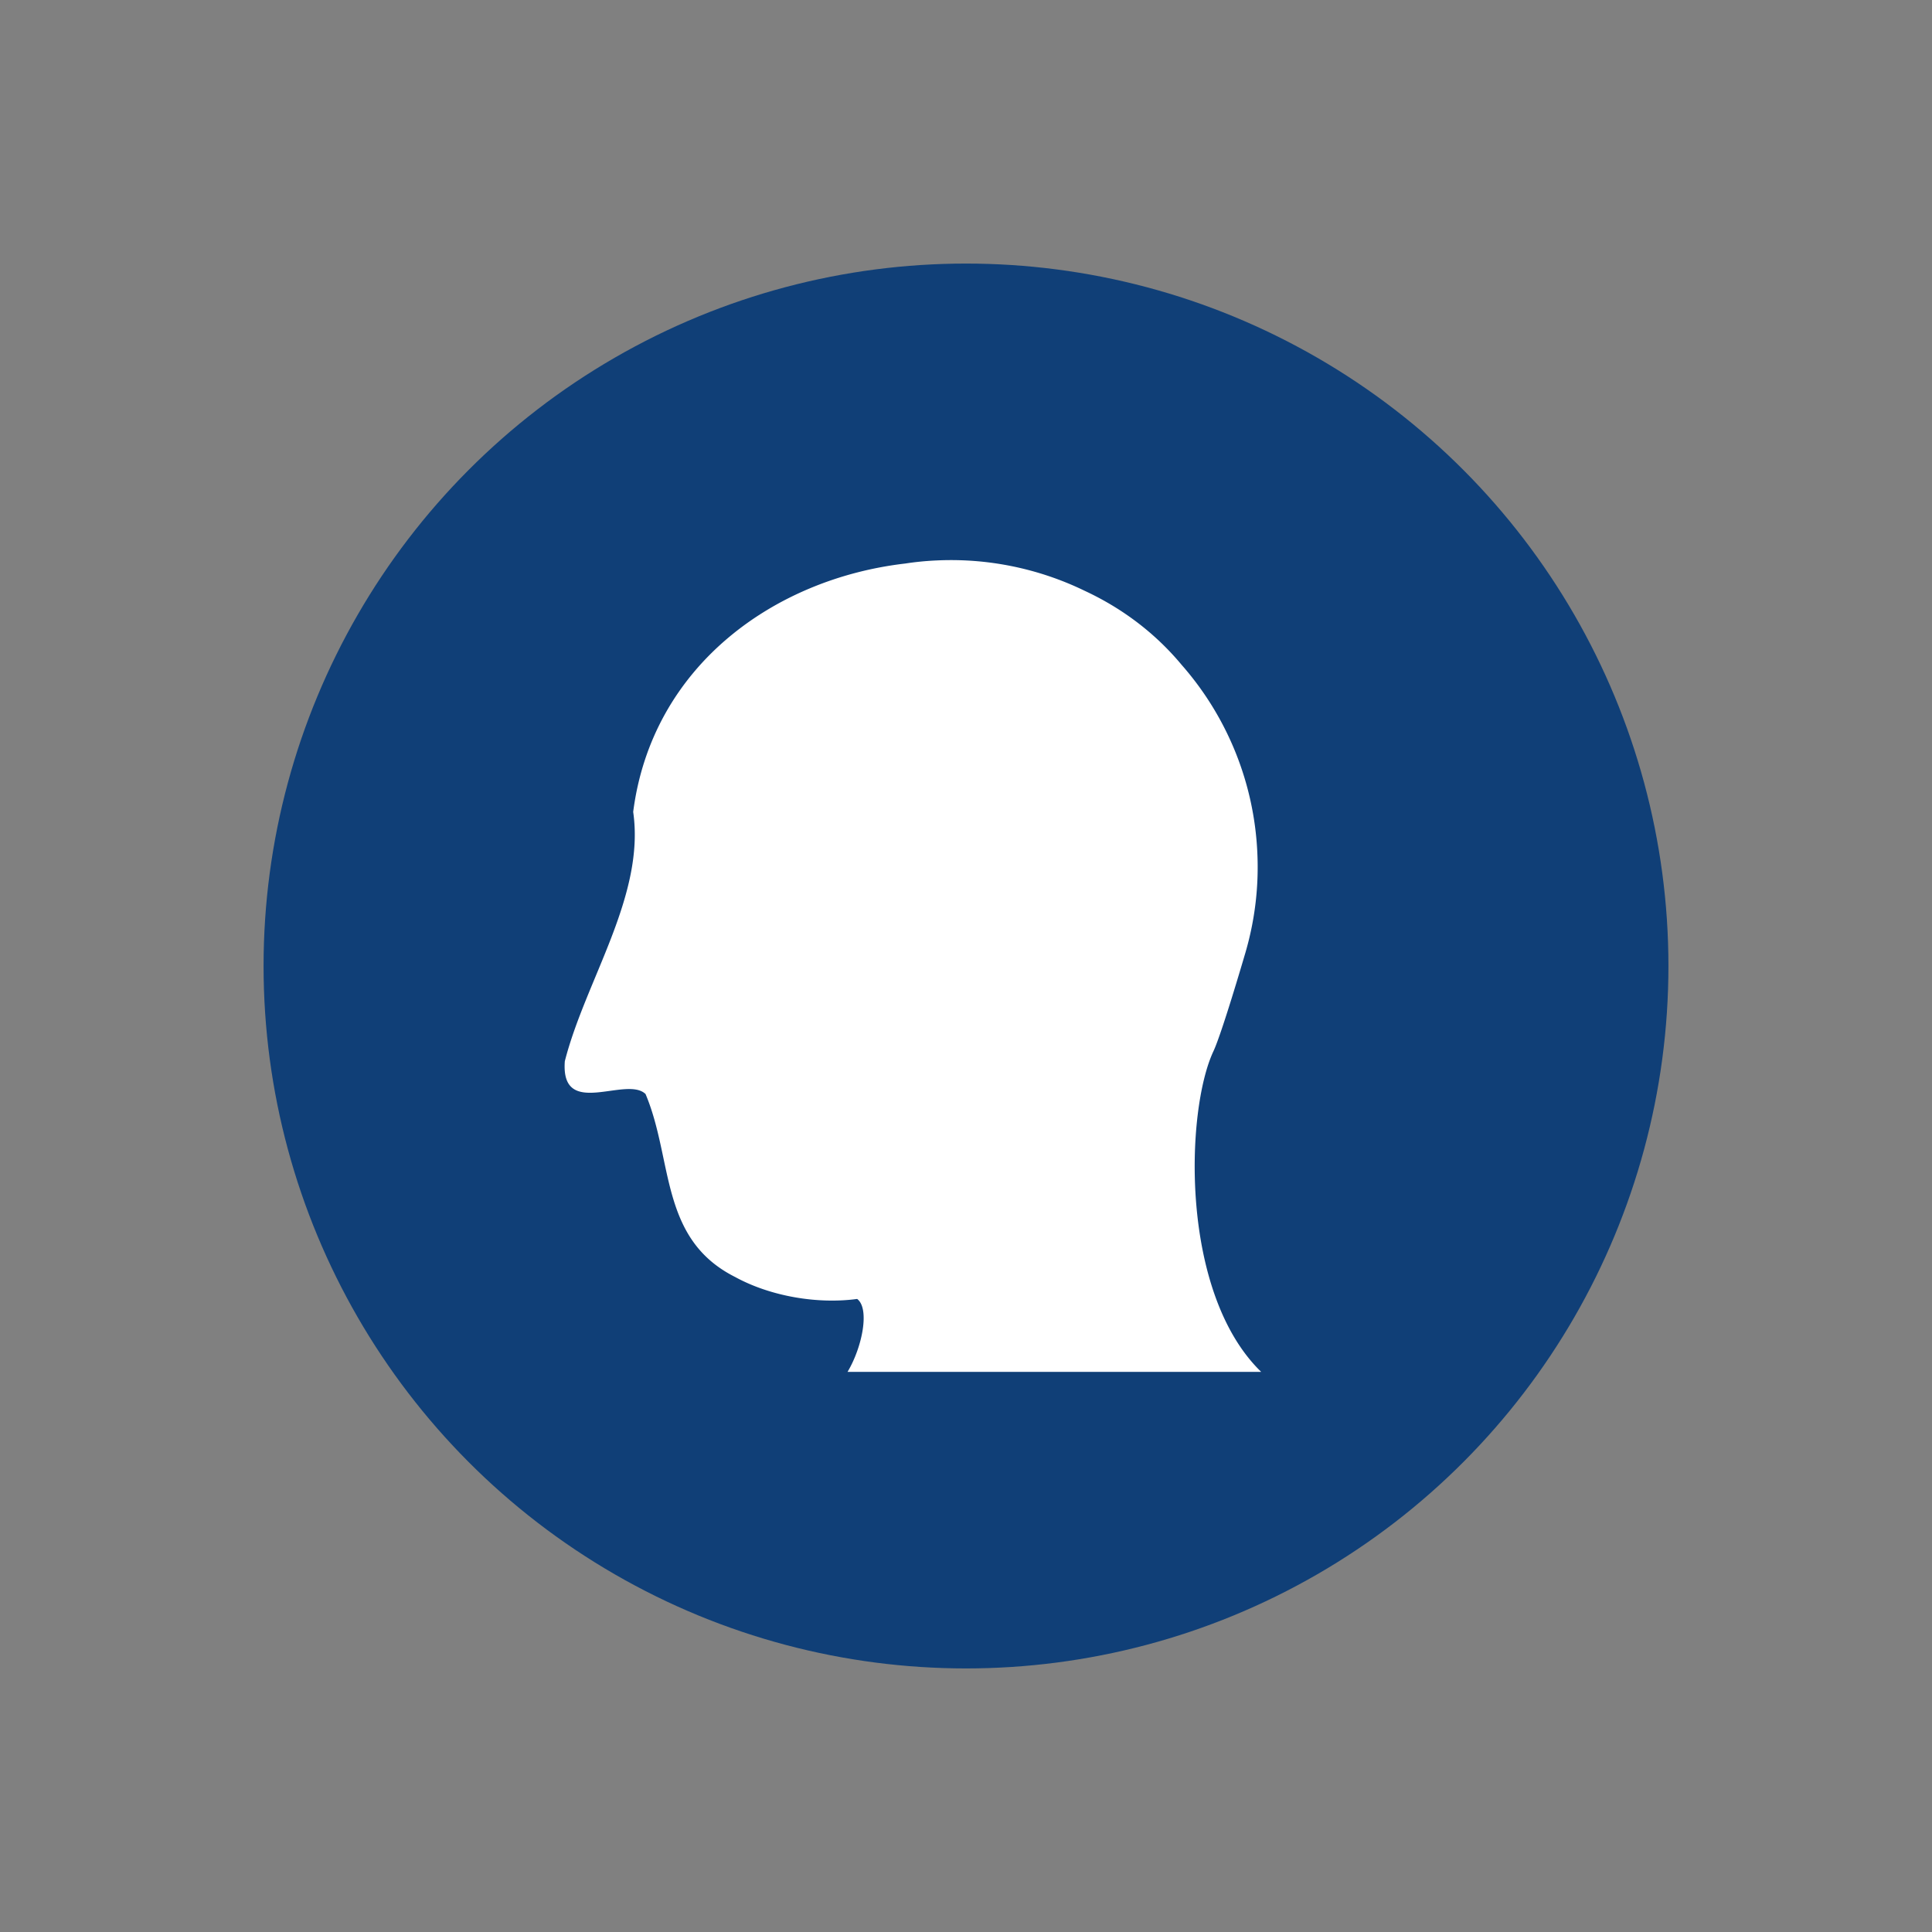
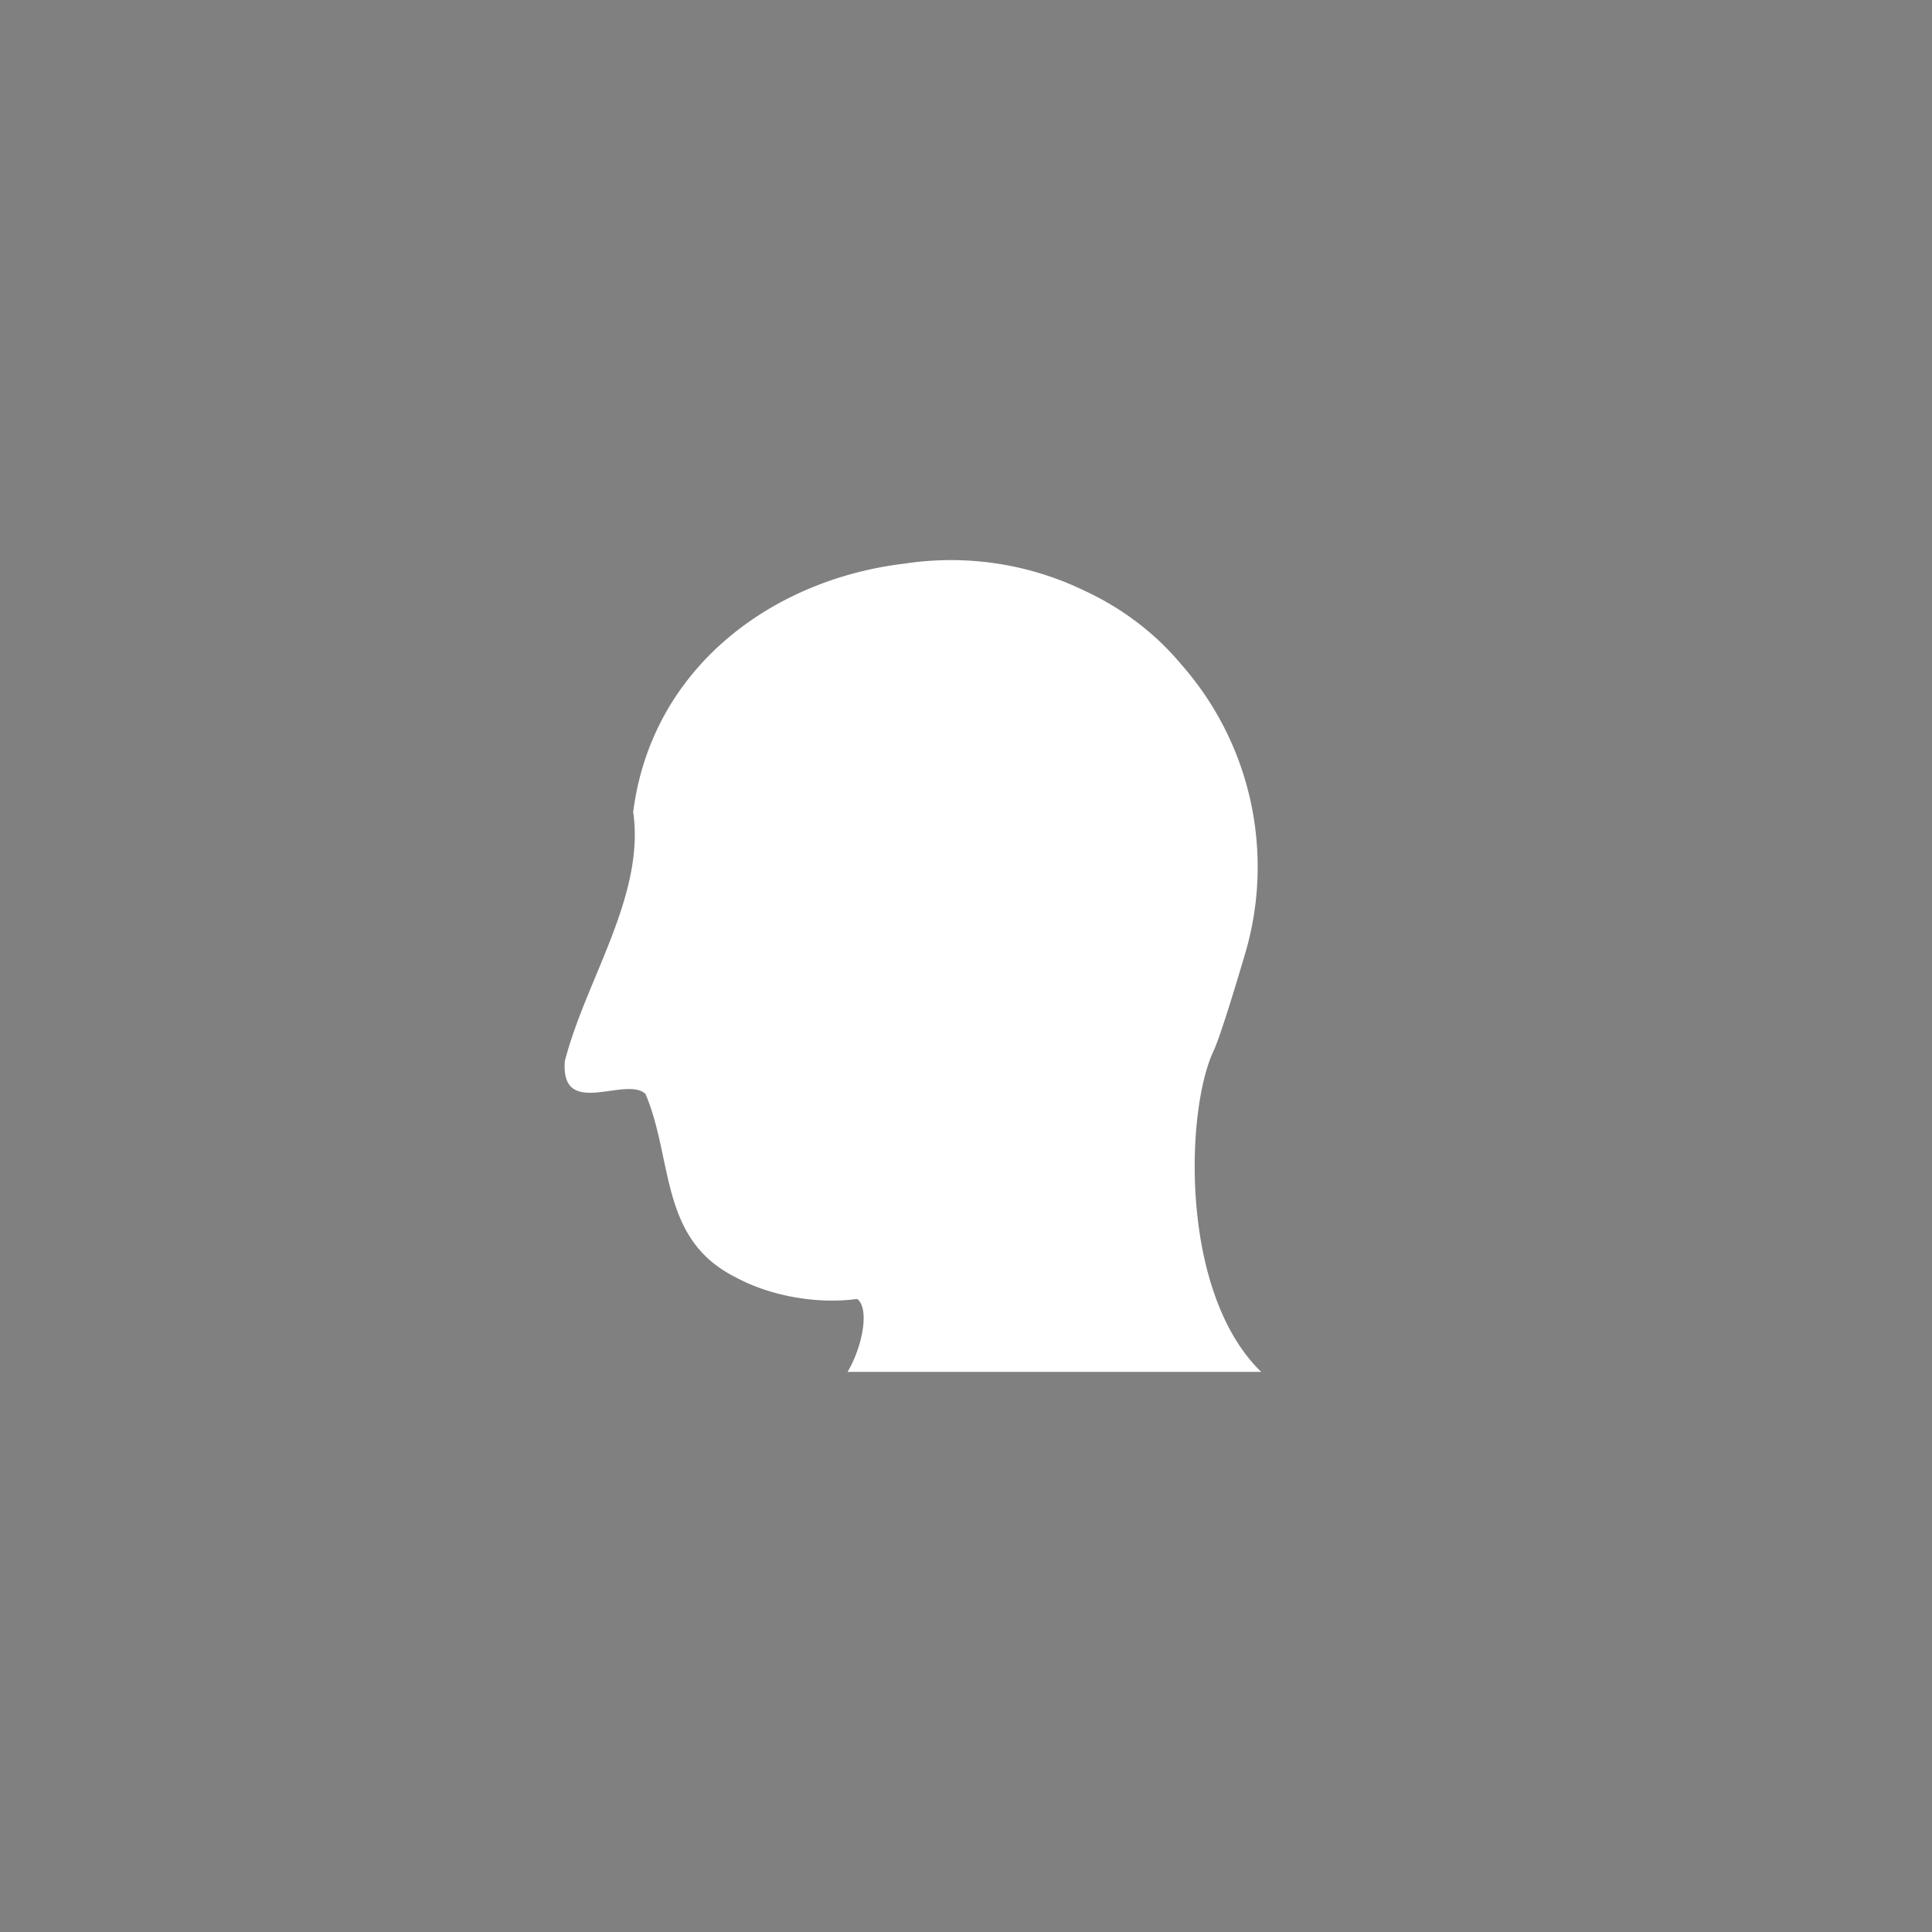
<svg xmlns="http://www.w3.org/2000/svg" data-name="Layer 1" viewBox="0 0 283.46 283.46">
  <rect x="0" y="0" width="283.46" height="283.46" fill="#808080" stroke="none" />
-   <circle cx="141.73" cy="141.73" r="103.06" style="fill:#103f77" />
  <path d="M94.72 160.53c4.08 9.67 2.03 21.24 13.14 26.83 5.25 2.87 12.15 4 17.9 3.22 1.88 1.4.76 7.07-1.41 10.7h60.69c-11.97-11.61-11.1-38.31-7.01-47.04 1.2-2.55 4.31-13.16 4.7-14.48a44.67 44.67 0 0 0 1.74-14.73 44.81 44.81 0 0 0-11.1-27.48c-3.97-4.77-8.85-8.37-14.23-10.87a44.876 44.876 0 0 0-21.77-4.45c-1.54.07-3.06.22-4.55.45-19.22 2.23-37.16 15.03-39.92 36.44 1.78 12.29-7 24.71-10.03 36.58-.64 8.57 9.01 2.06 11.85 4.82Z" style="fill:#fff" />
</svg>